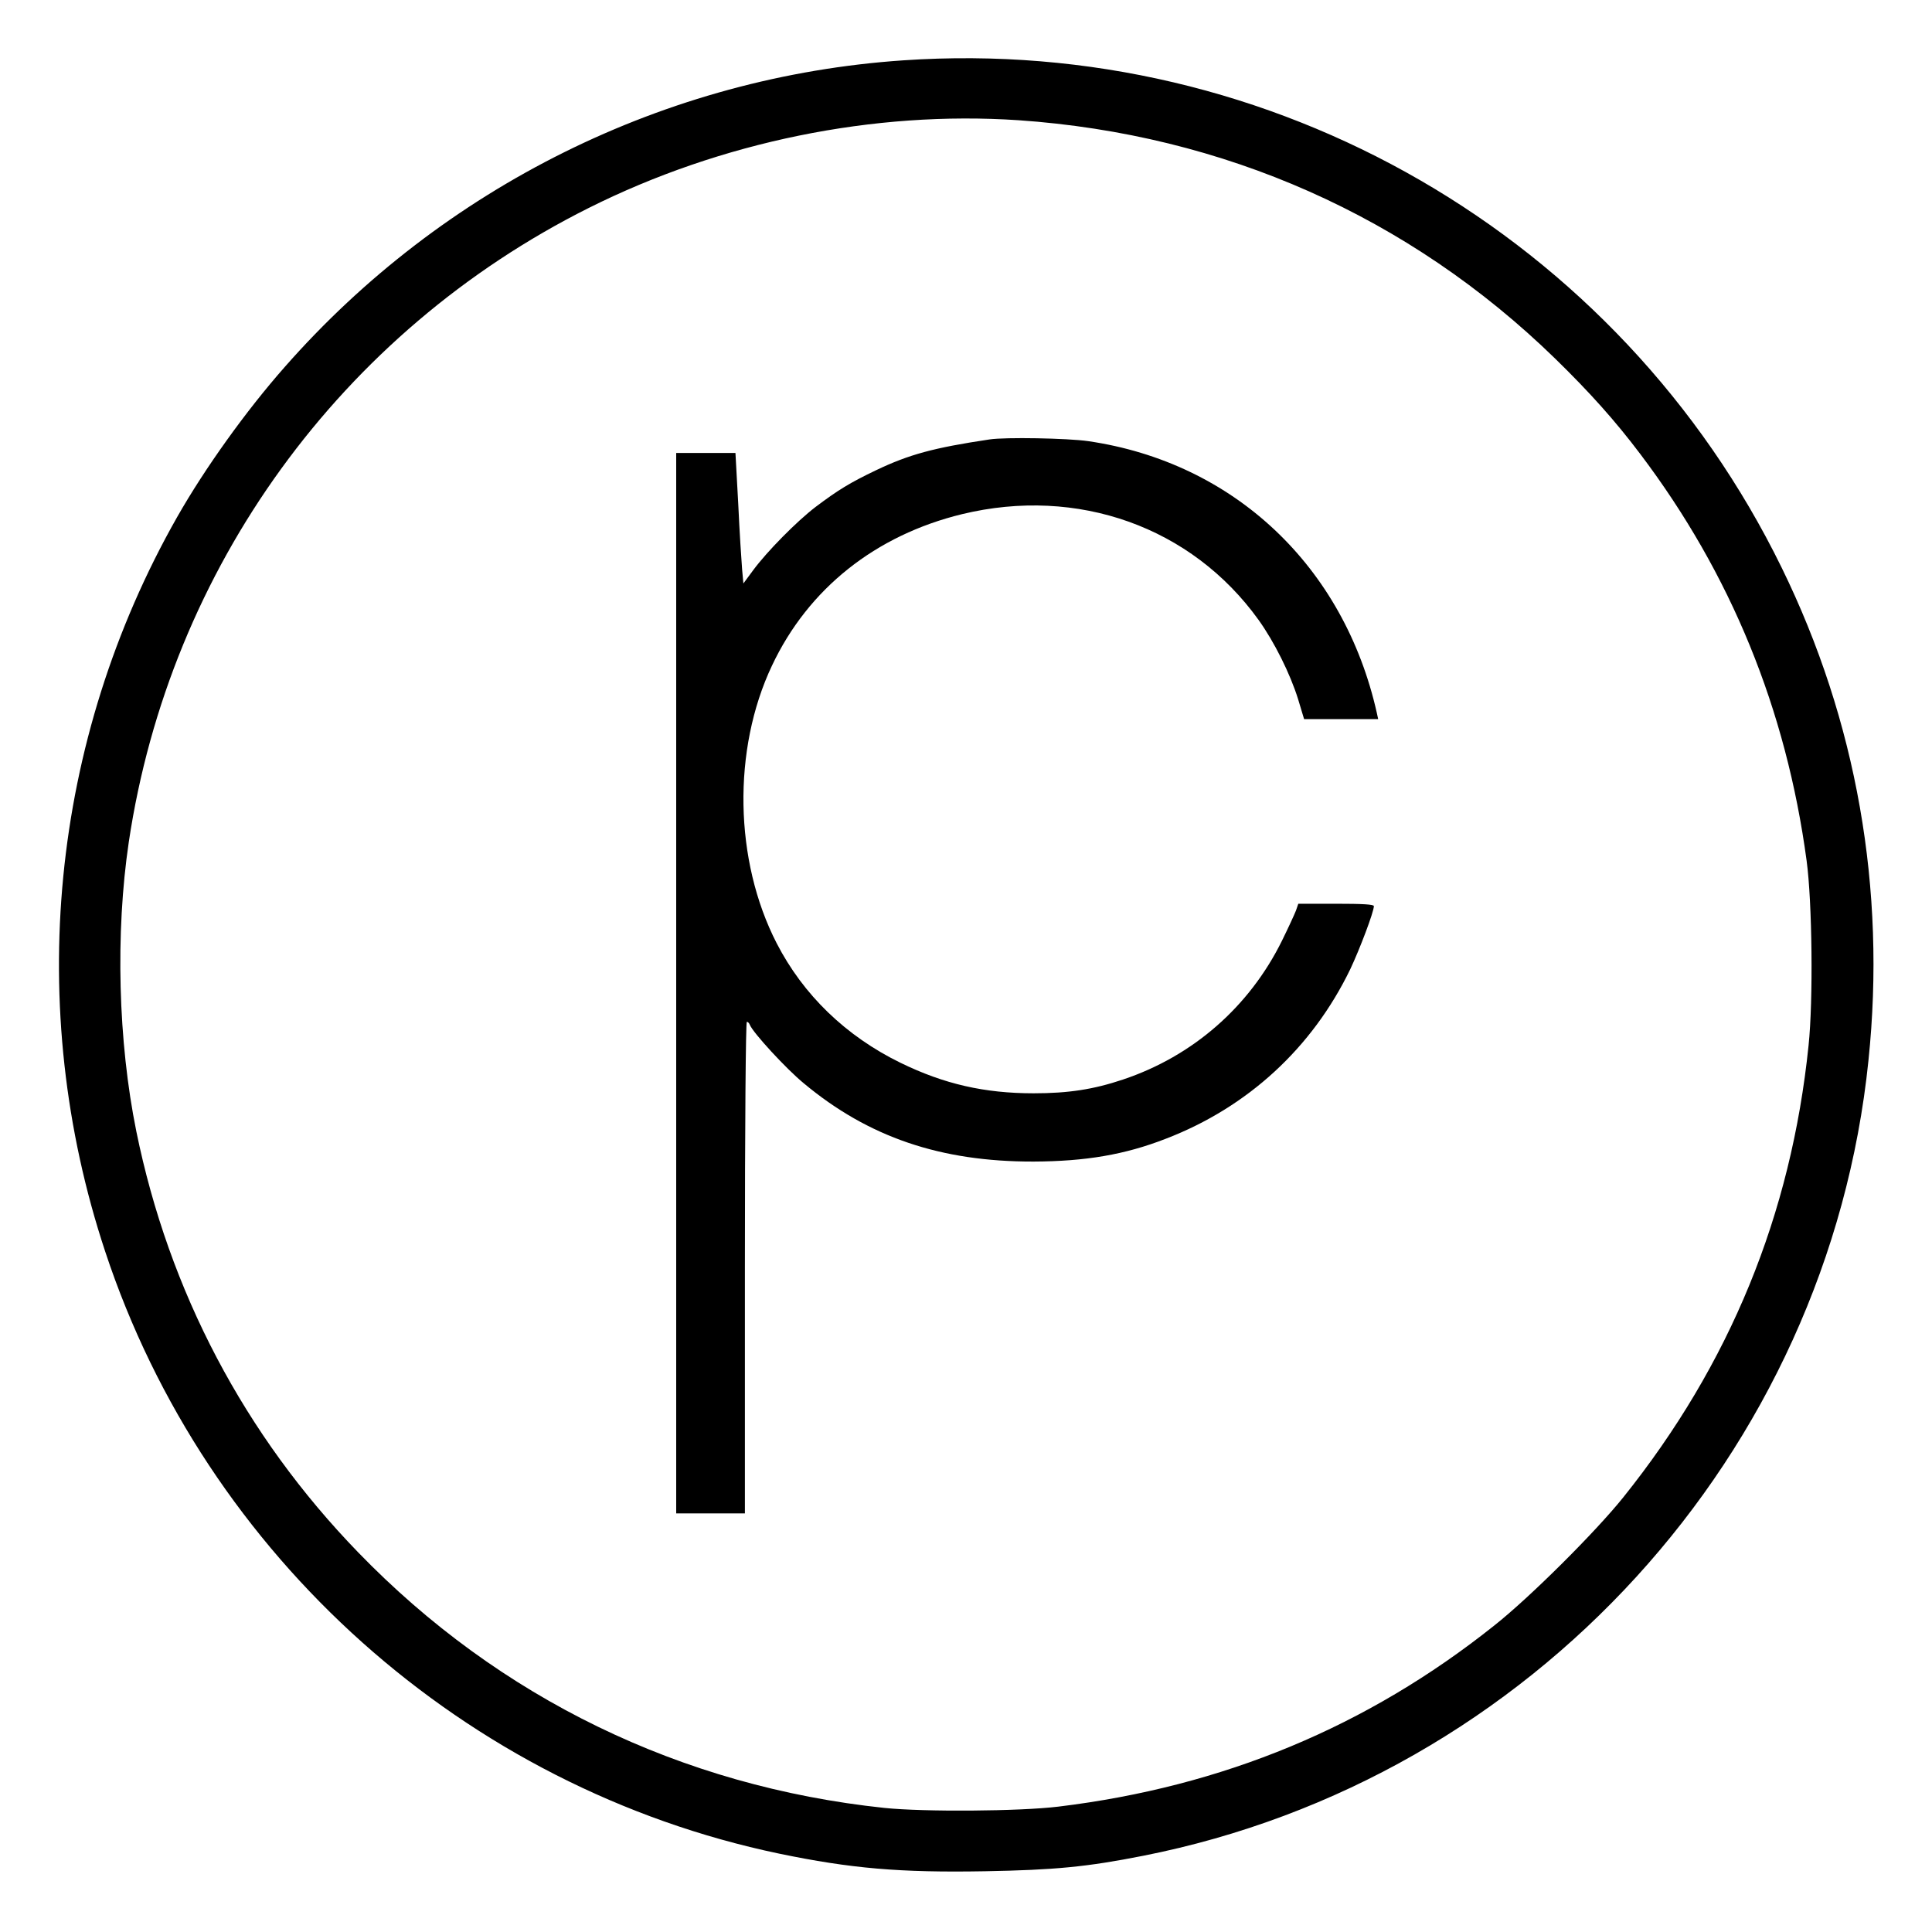
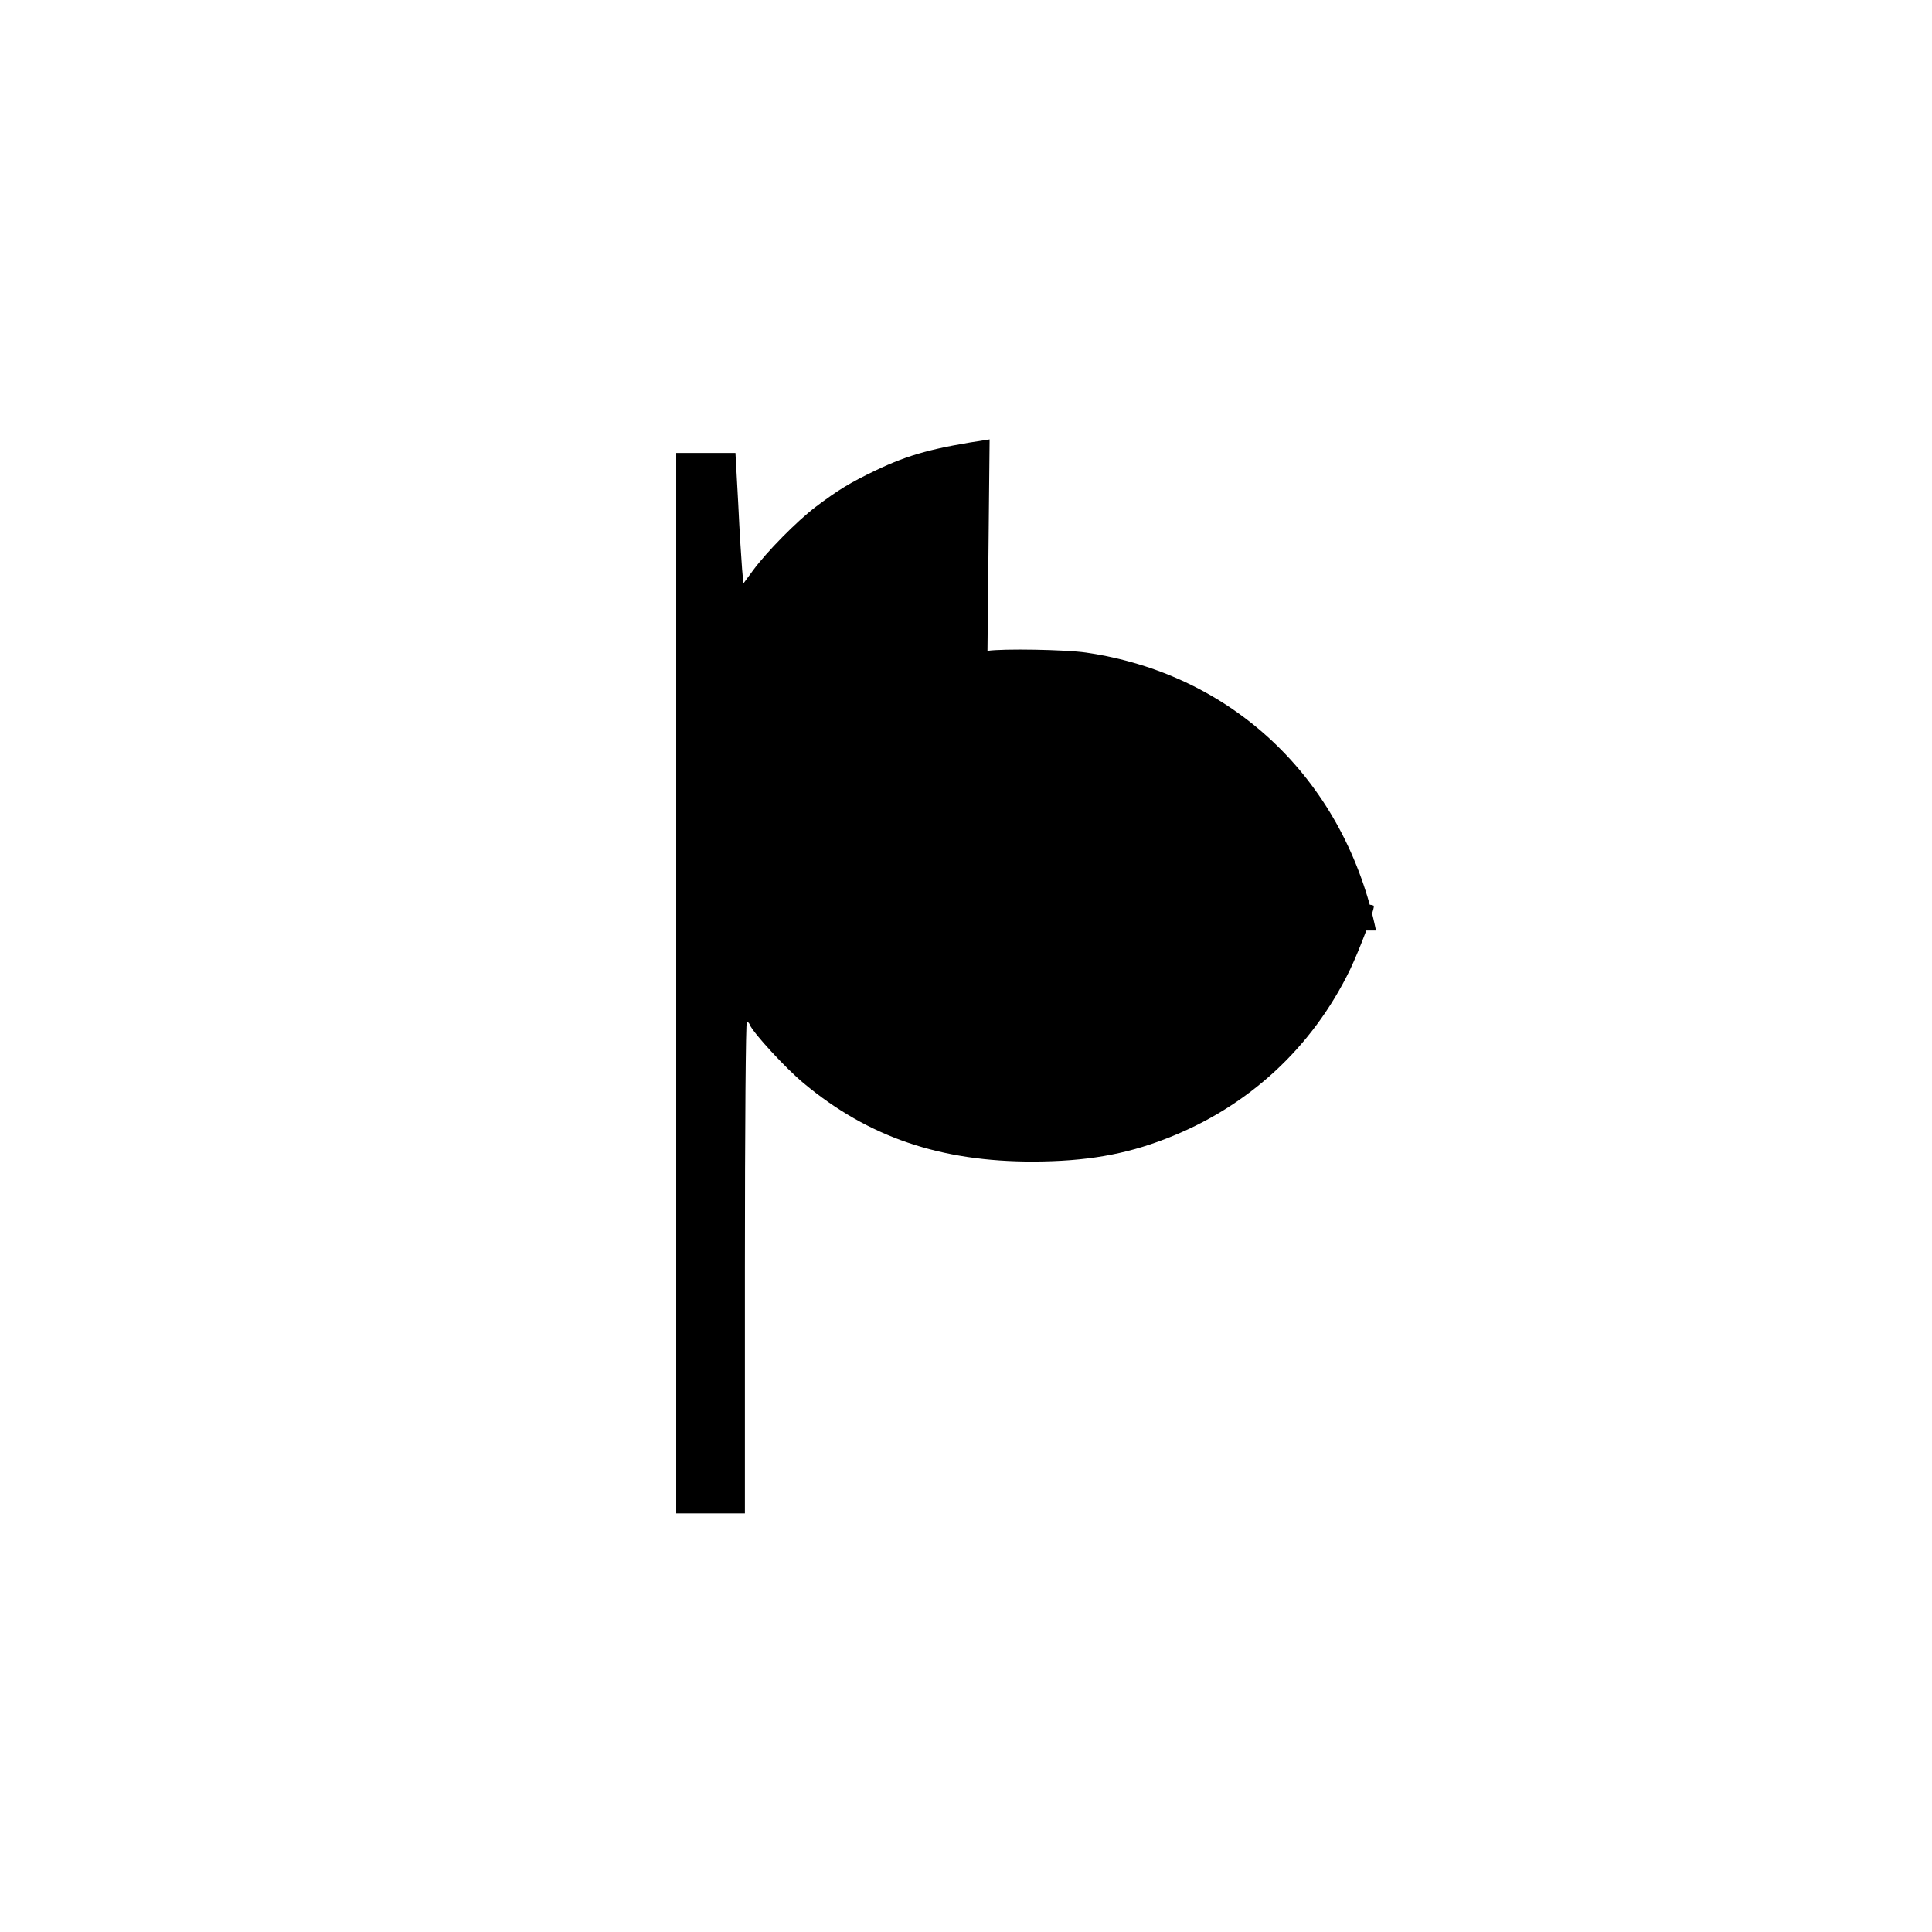
<svg xmlns="http://www.w3.org/2000/svg" version="1.0" width="900pt" height="900pt" viewBox="0 0 900 900" preserveAspectRatio="xMidYMid meet">
  <g transform="translate(0,900) scale(0.1,-0.1)" fill="#000000" stroke="none">
-     <path d="M4209 8719 c-1107 -75 -2146 -590 -2883 -1429 -180 -204 -372 -472 -501 -699 -590 -1039 -712 -2283 -335 -3421 470 -1422 1677 -2499 3140 -2805 333 -69 561 -89 958 -82 326 6 474 20 737 72 1809 357 3191 1872 3379 3705 83 798 -55 1582 -404 2295 -756 1546 -2373 2481 -4091 2364z m535 -279 c958 -66 1821 -449 2500 -1110 162 -158 281 -291 397 -445 422 -558 680 -1189 775 -1895 26 -193 31 -651 9 -860 -81 -788 -366 -1485 -863 -2105 -129 -161 -436 -467 -602 -598 -591 -471 -1263 -750 -2030 -843 -181 -22 -626 -25 -810 -6 -947 100 -1795 512 -2452 1191 -529 546 -881 1215 -1033 1961 -85 419 -98 923 -35 1348 191 1276 988 2375 2142 2953 617 309 1329 454 2002 409z" />
-     <path d="M4610 6953 c-261 -39 -375 -70 -530 -144 -121 -58 -175 -91 -280 -170 -88 -67 -228 -209 -292 -296 l-45 -61 -6 66 c-3 37 -12 174 -18 305 l-13 237 -138 0 -138 0 0 -2470 0 -2470 160 0 160 0 0 1145 c0 665 4 1145 9 1145 5 0 11 -6 14 -14 14 -36 169 -205 252 -273 300 -250 636 -365 1070 -364 242 1 425 32 615 106 383 147 683 424 860 790 44 93 110 267 110 294 0 8 -52 11 -176 11 l-176 0 -11 -32 c-7 -18 -36 -81 -65 -140 -152 -308 -415 -538 -741 -647 -137 -46 -254 -64 -416 -64 -229 0 -417 43 -620 142 -254 124 -453 316 -577 557 -198 385 -207 902 -22 1293 169 359 483 608 886 706 538 130 1069 -59 1381 -493 73 -102 147 -250 184 -369 l28 -93 173 0 172 0 -6 28 c-153 684 -666 1168 -1345 1267 -97 14 -388 19 -459 8z" />
+     <path d="M4610 6953 c-261 -39 -375 -70 -530 -144 -121 -58 -175 -91 -280 -170 -88 -67 -228 -209 -292 -296 l-45 -61 -6 66 c-3 37 -12 174 -18 305 l-13 237 -138 0 -138 0 0 -2470 0 -2470 160 0 160 0 0 1145 c0 665 4 1145 9 1145 5 0 11 -6 14 -14 14 -36 169 -205 252 -273 300 -250 636 -365 1070 -364 242 1 425 32 615 106 383 147 683 424 860 790 44 93 110 267 110 294 0 8 -52 11 -176 11 l-176 0 -11 -32 l28 -93 173 0 172 0 -6 28 c-153 684 -666 1168 -1345 1267 -97 14 -388 19 -459 8z" />
  </g>
</svg>